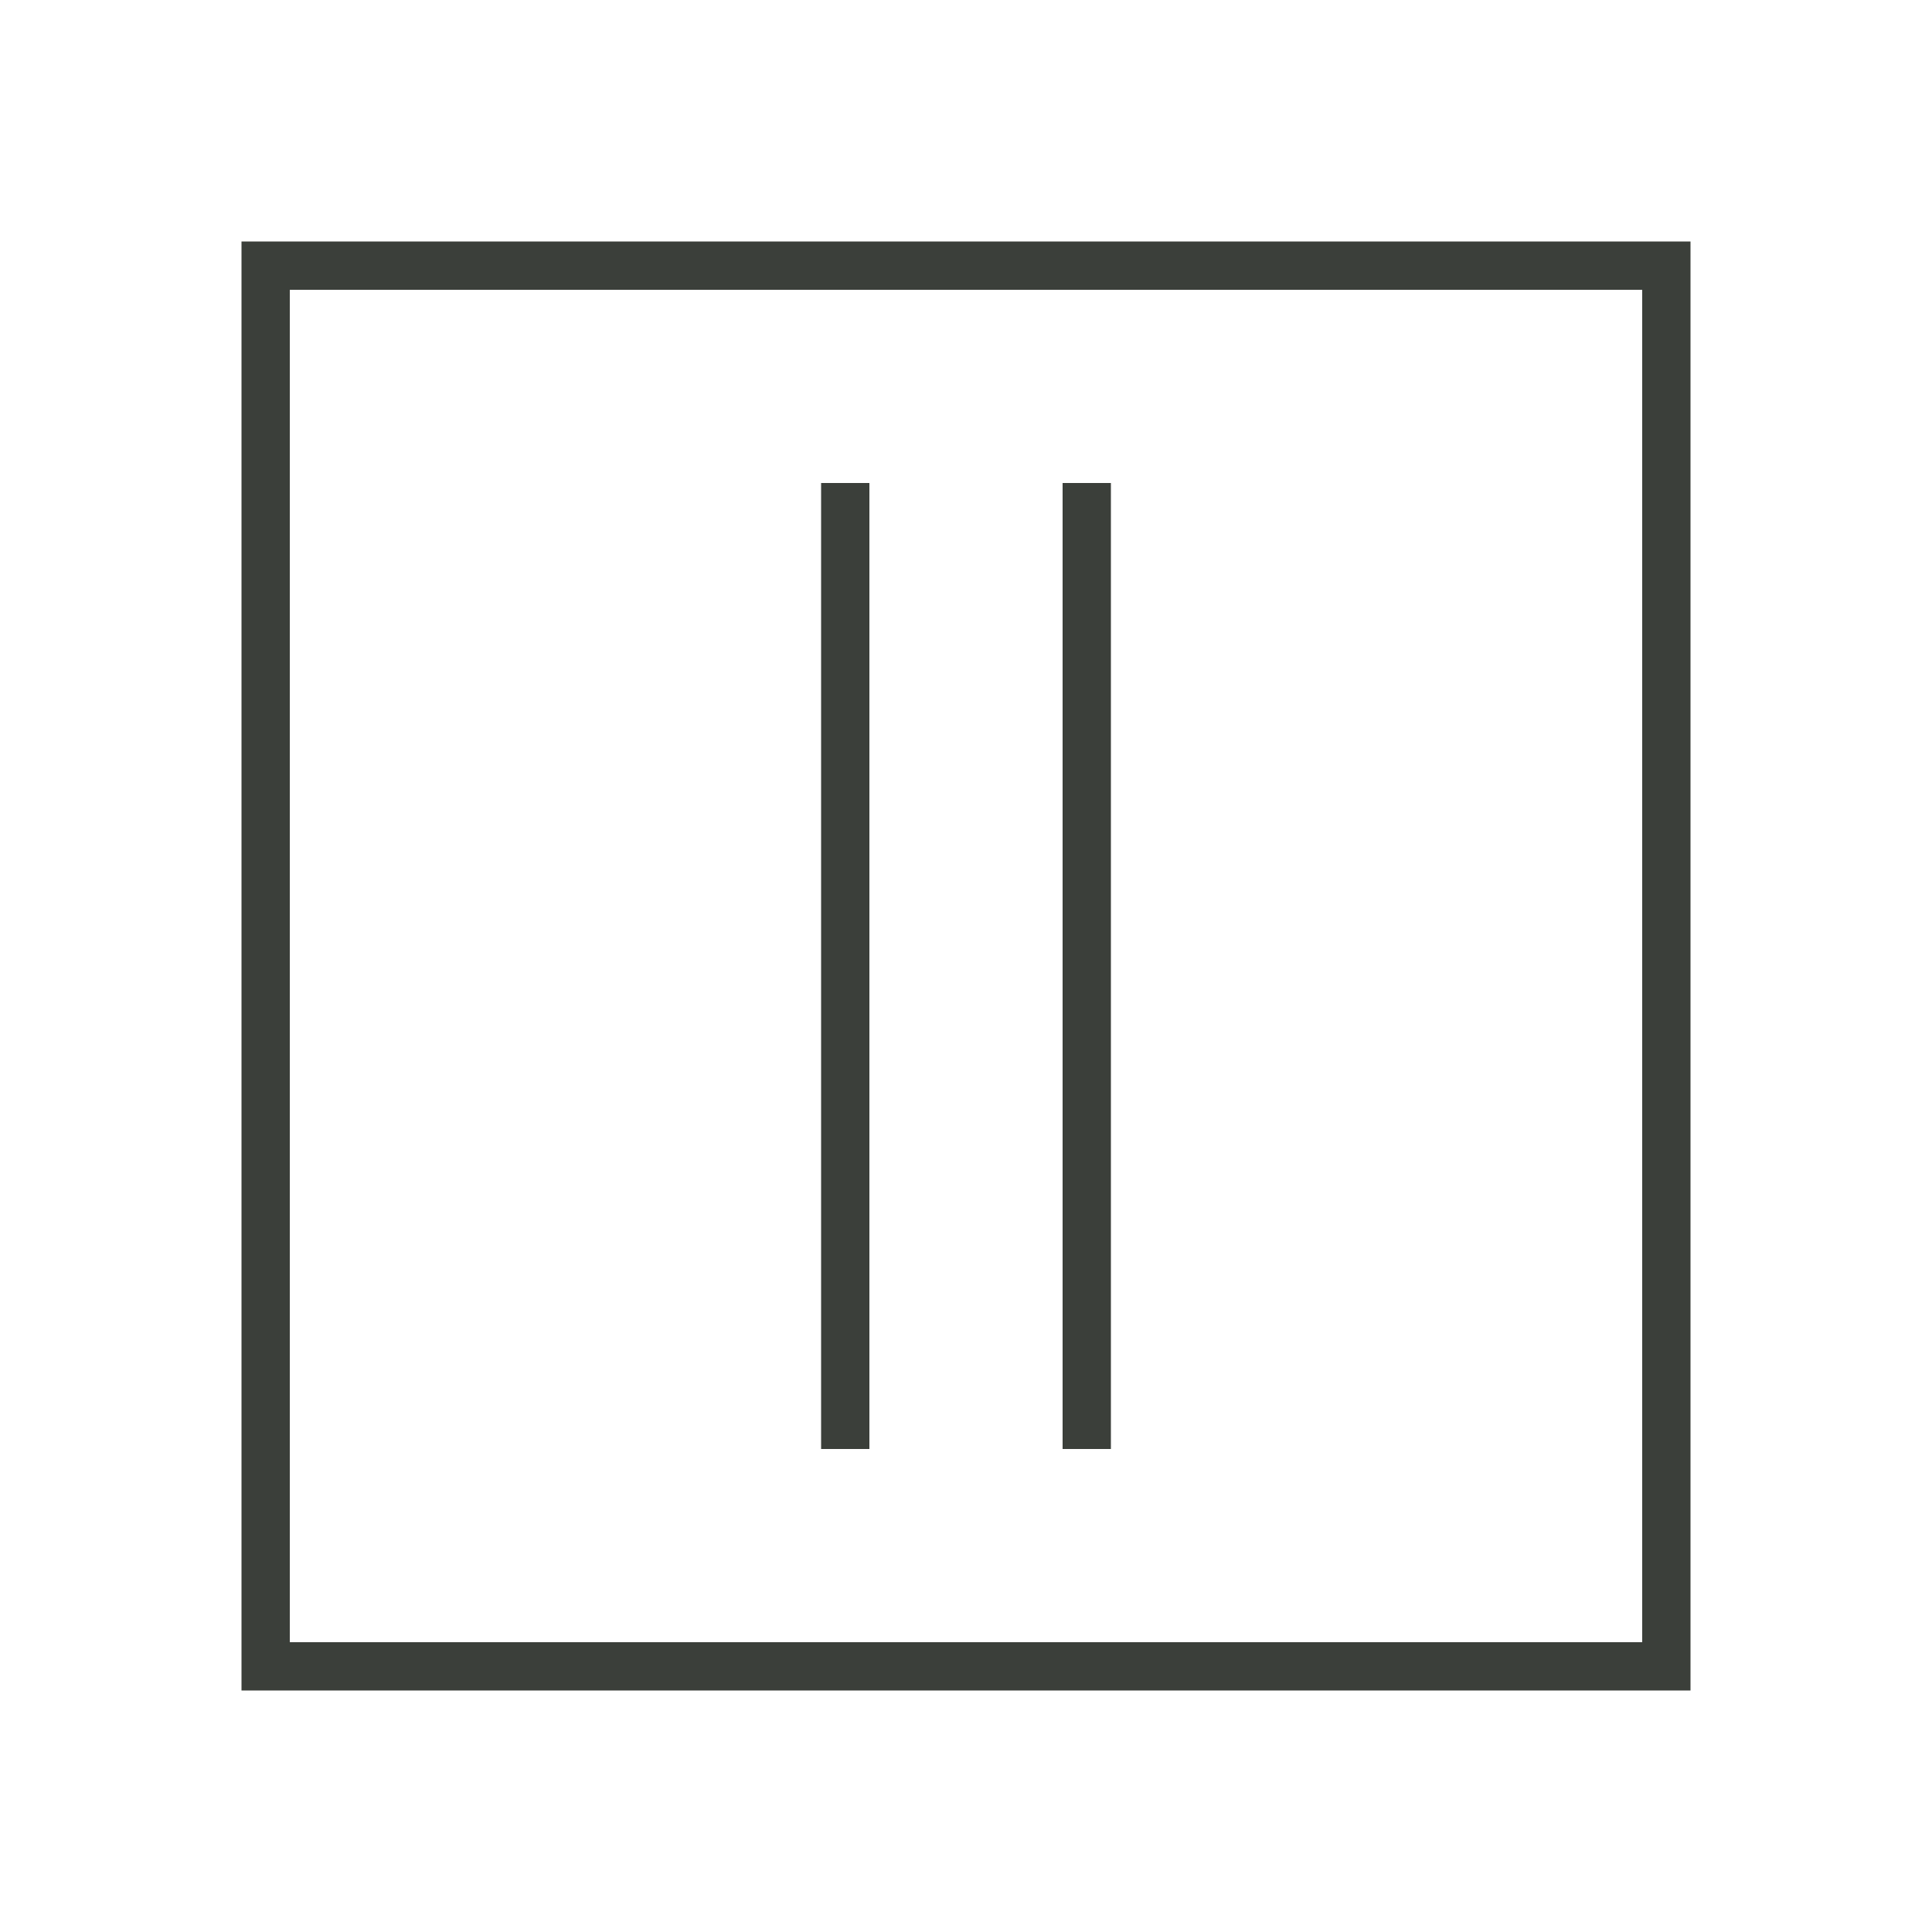
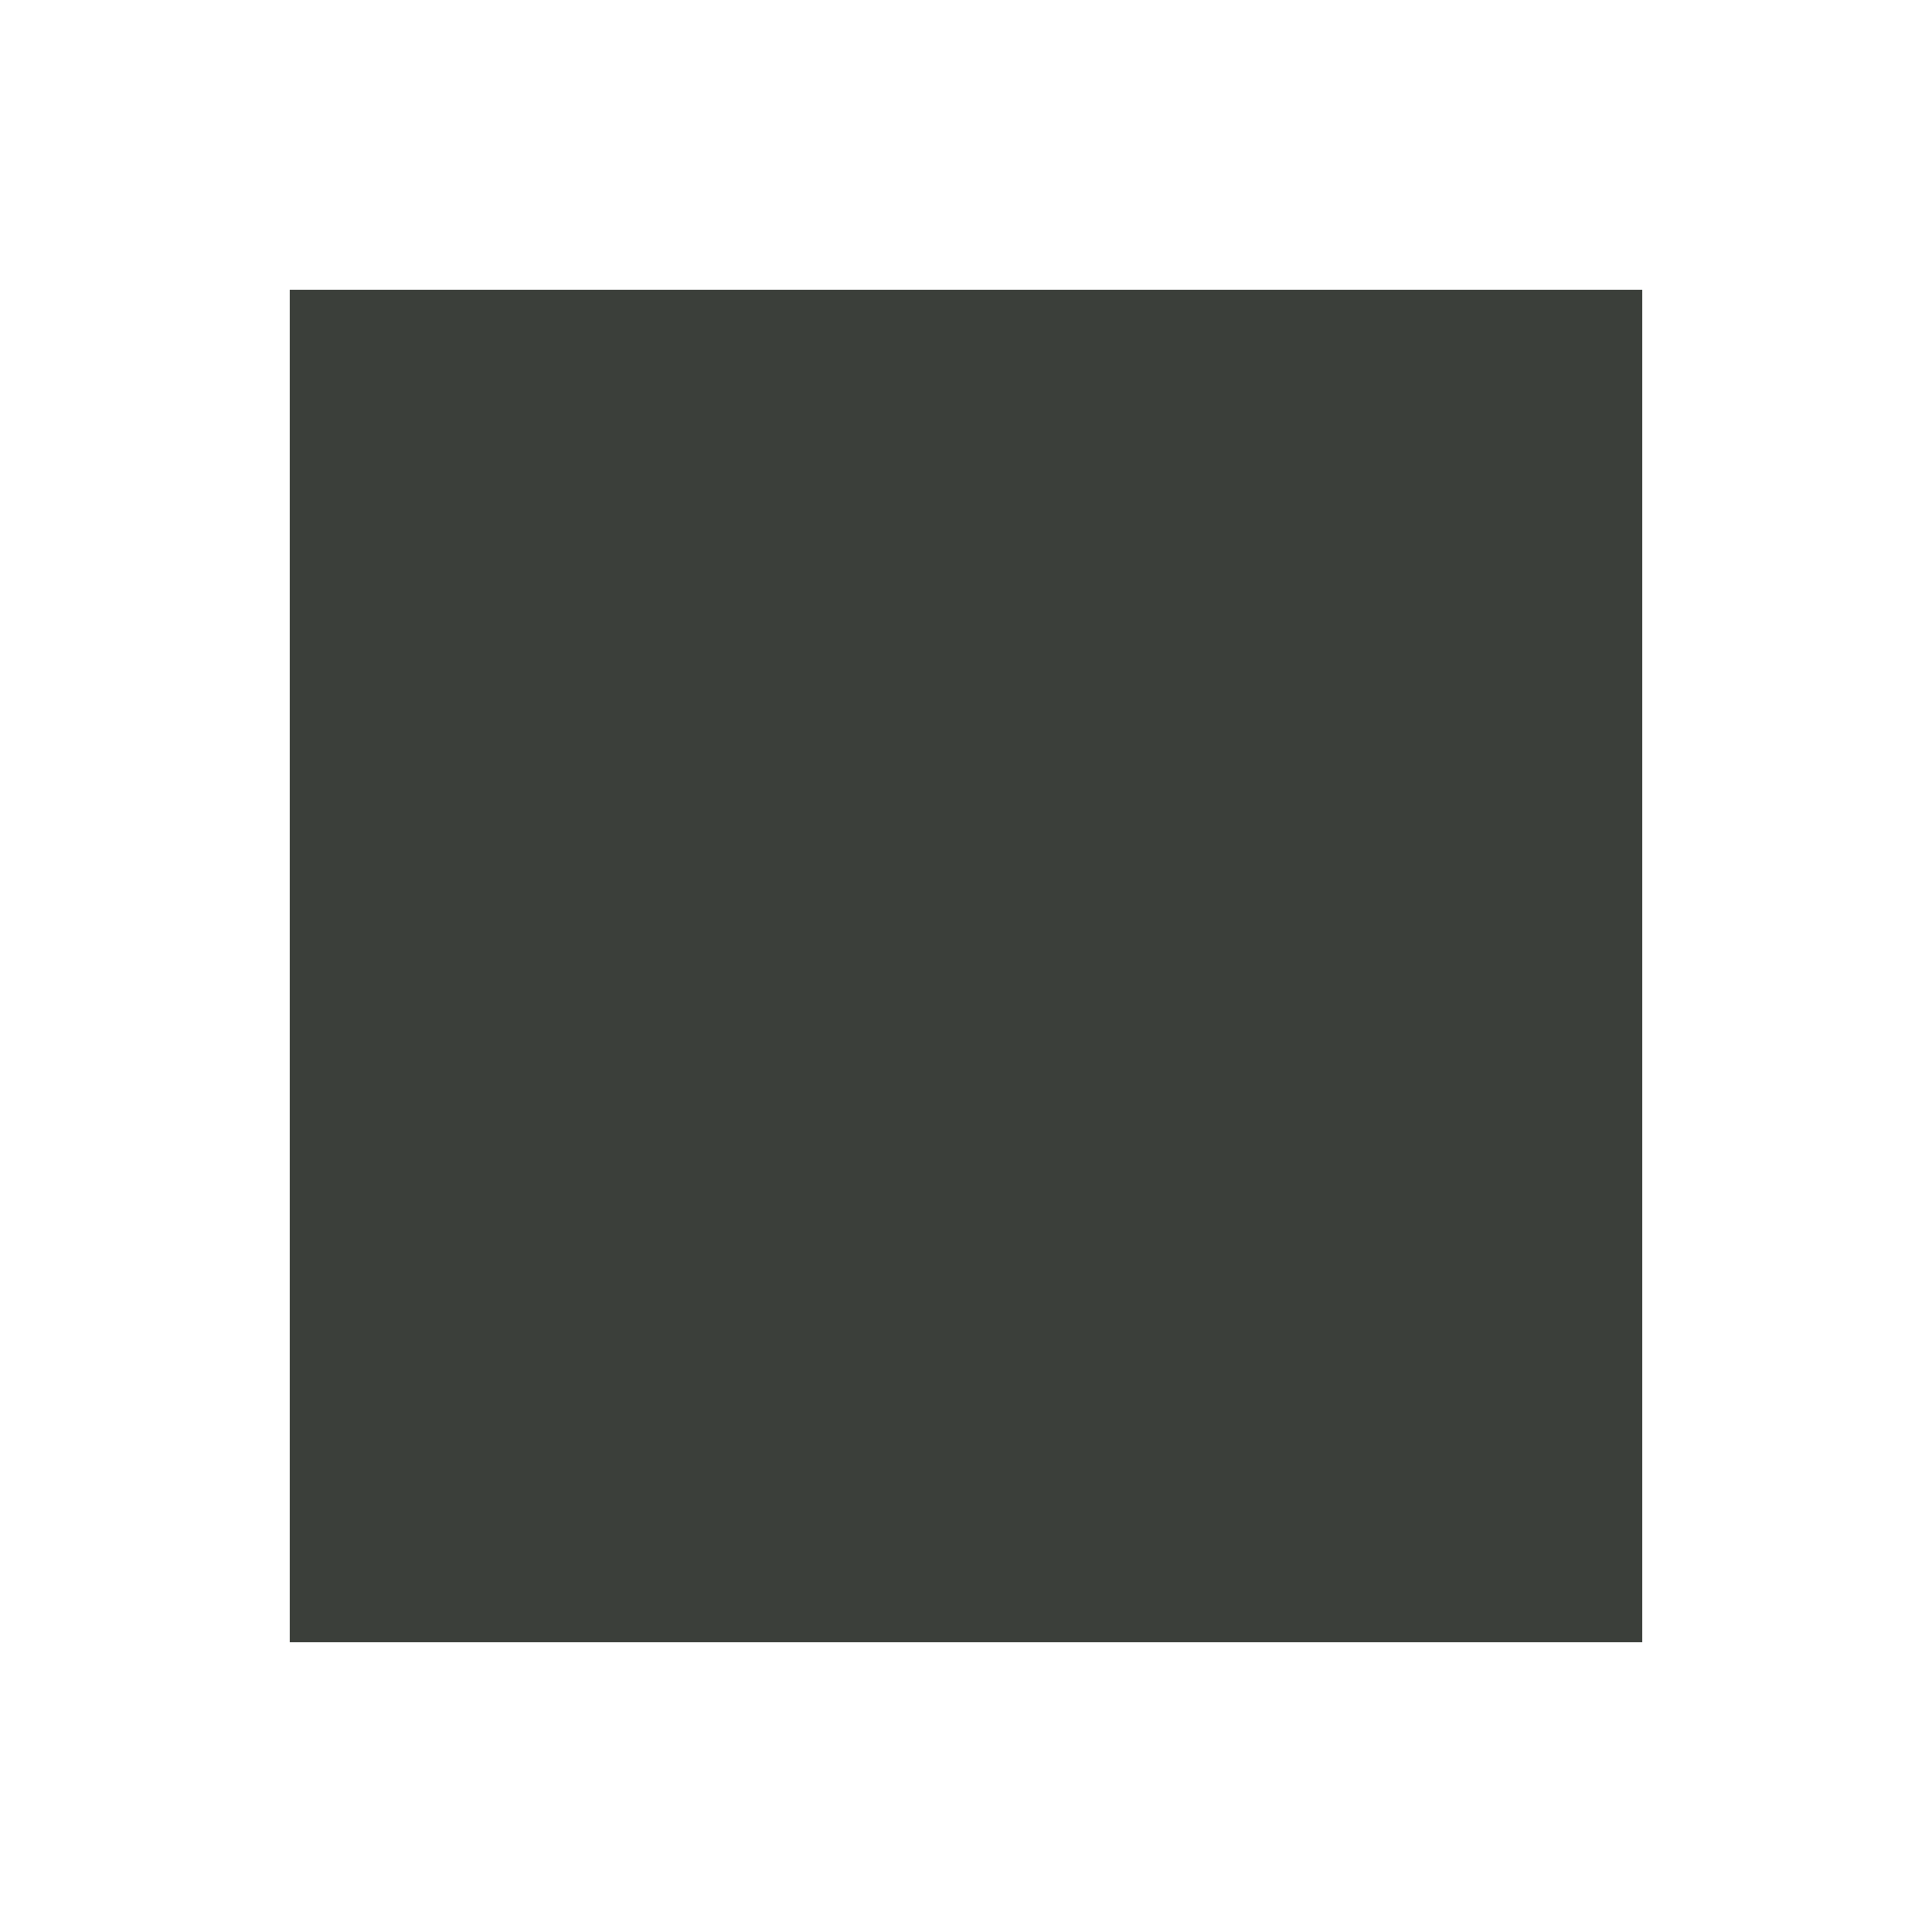
<svg xmlns="http://www.w3.org/2000/svg" id="Laag_1" data-name="Laag 1" viewBox="0 0 80 80">
  <defs>
    <style>.cls-1{fill:#3b3f3a;}</style>
  </defs>
-   <path class="cls-1" d="M68,12V68H12V12H68m2-2H10V70H70V10Z" />
+   <path class="cls-1" d="M68,12V68H12V12H68m2-2H10H70V10Z" />
  <rect class="cls-1" x="15" y="39" width="40" height="2" transform="translate(-5 75) rotate(-90)" />
-   <rect class="cls-1" x="25" y="39" width="40" height="2" transform="translate(5 85) rotate(-90)" />
</svg>